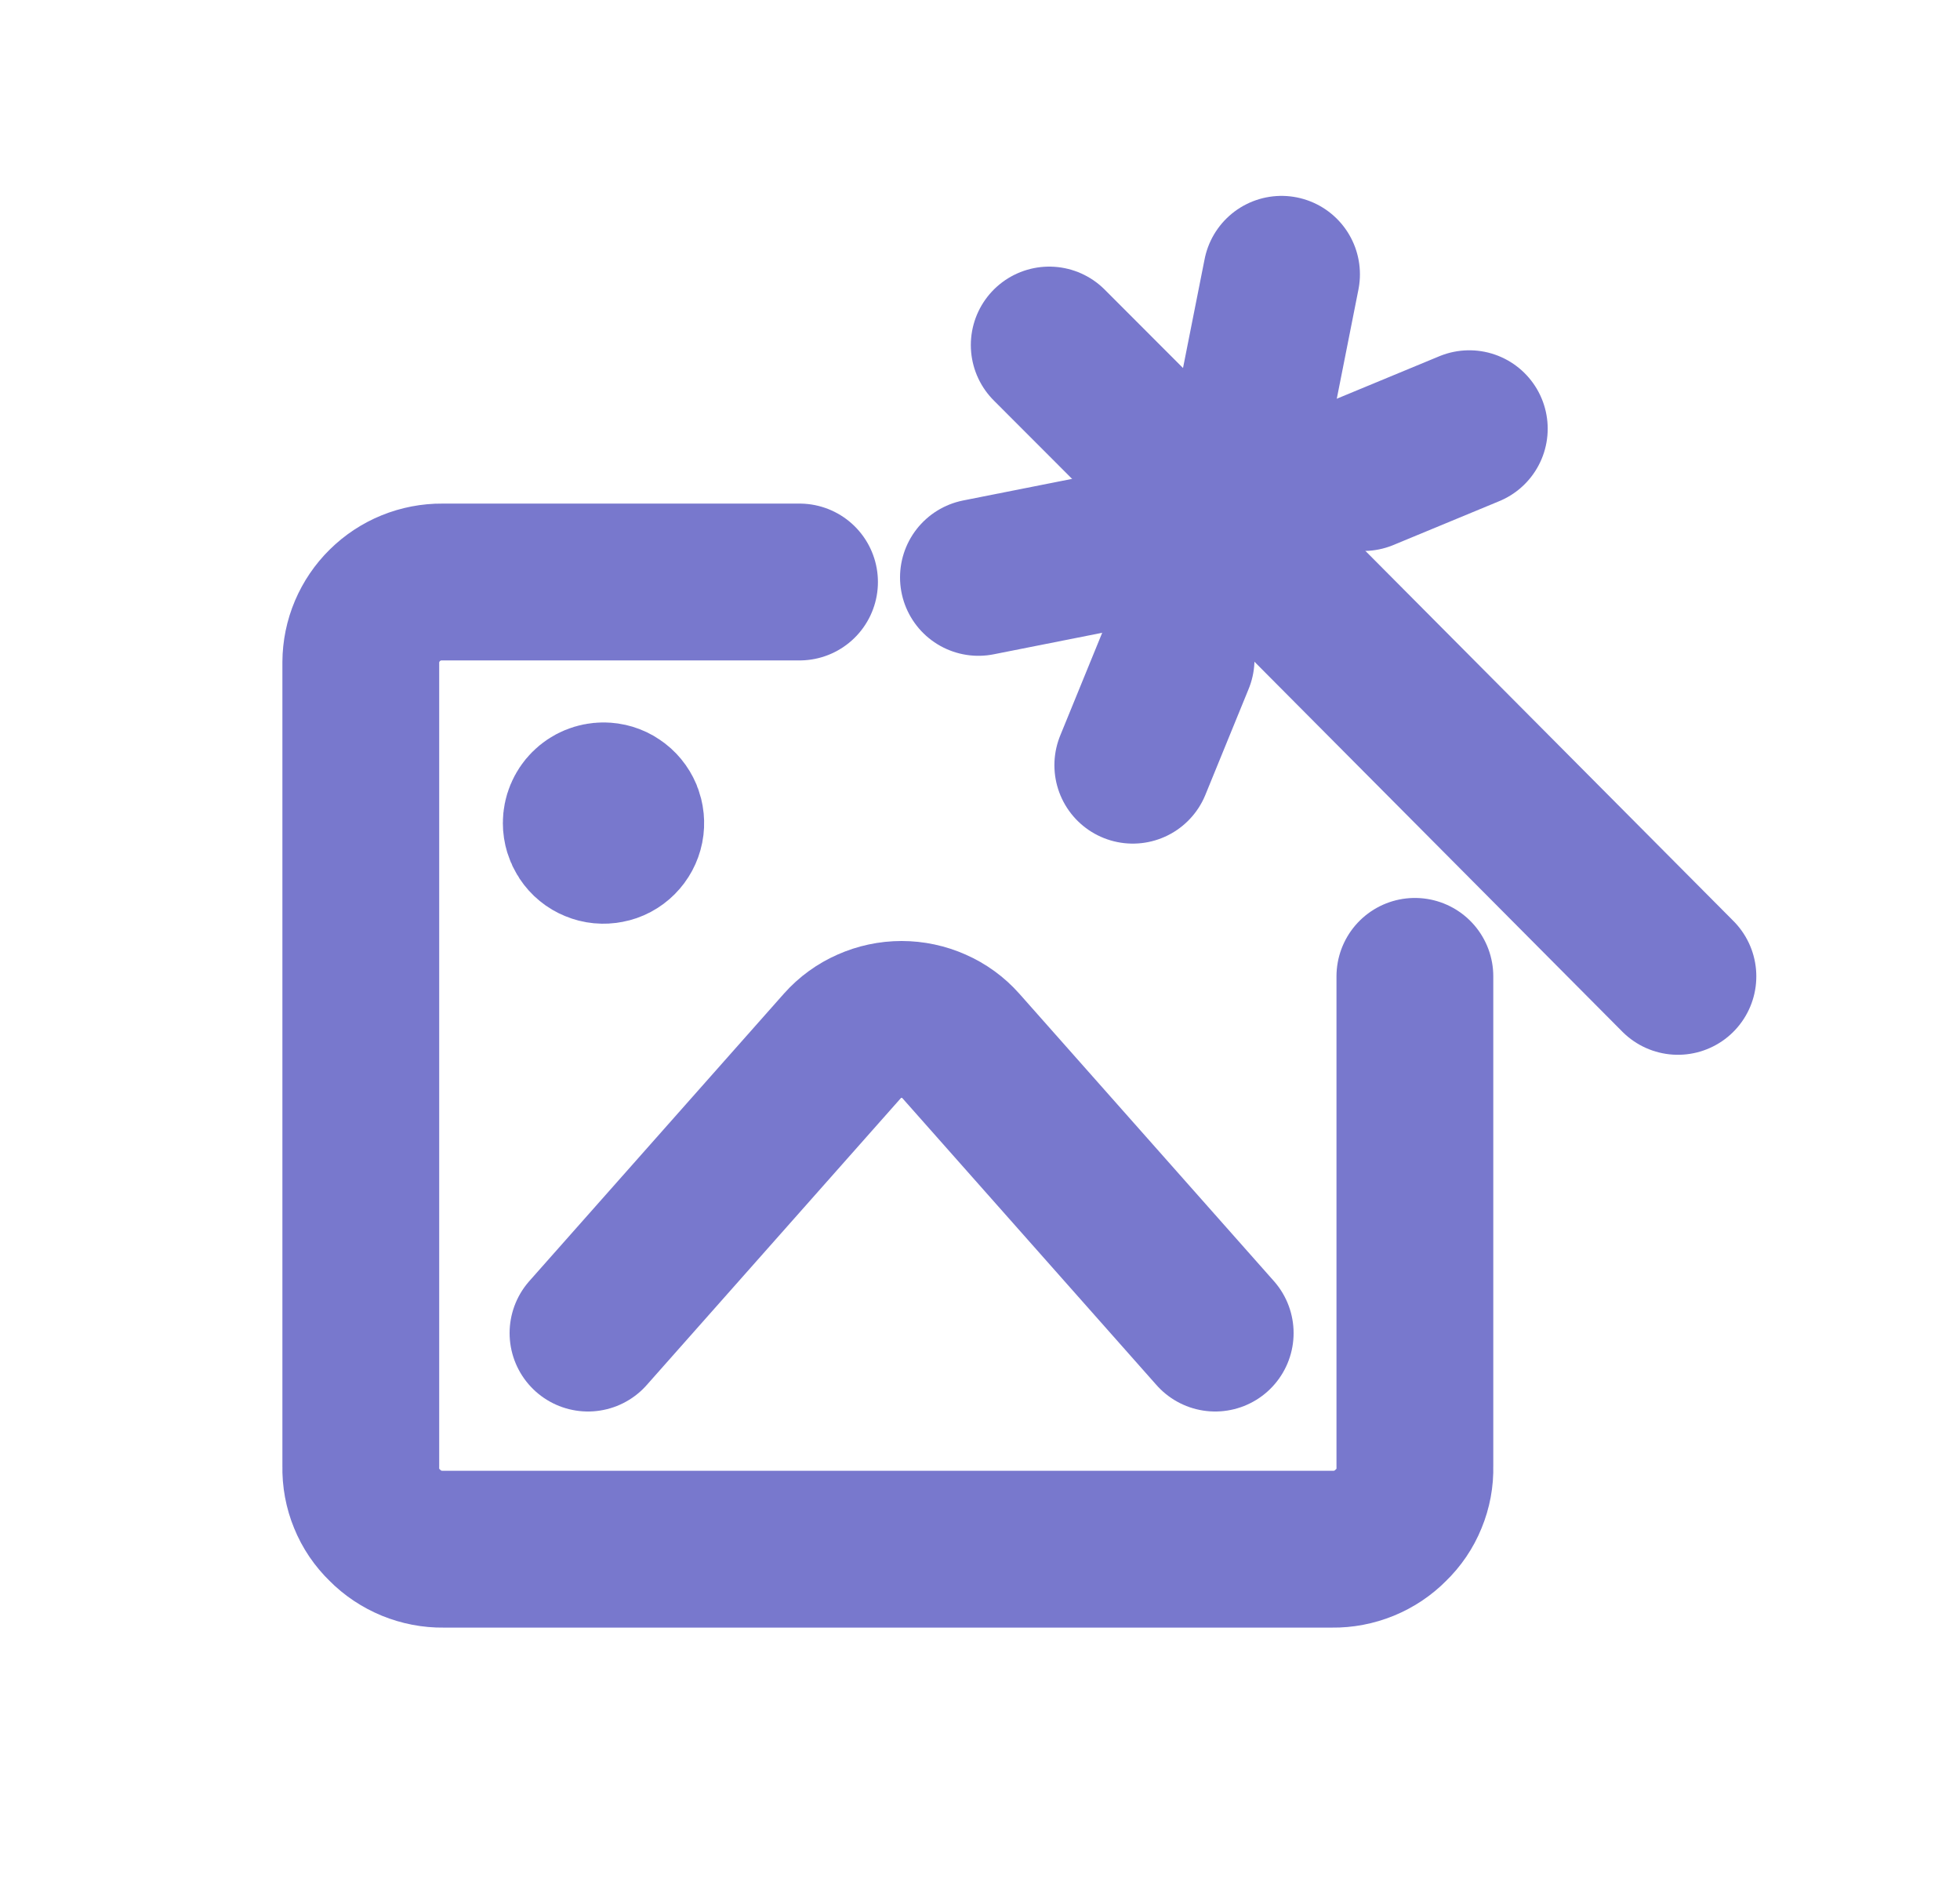
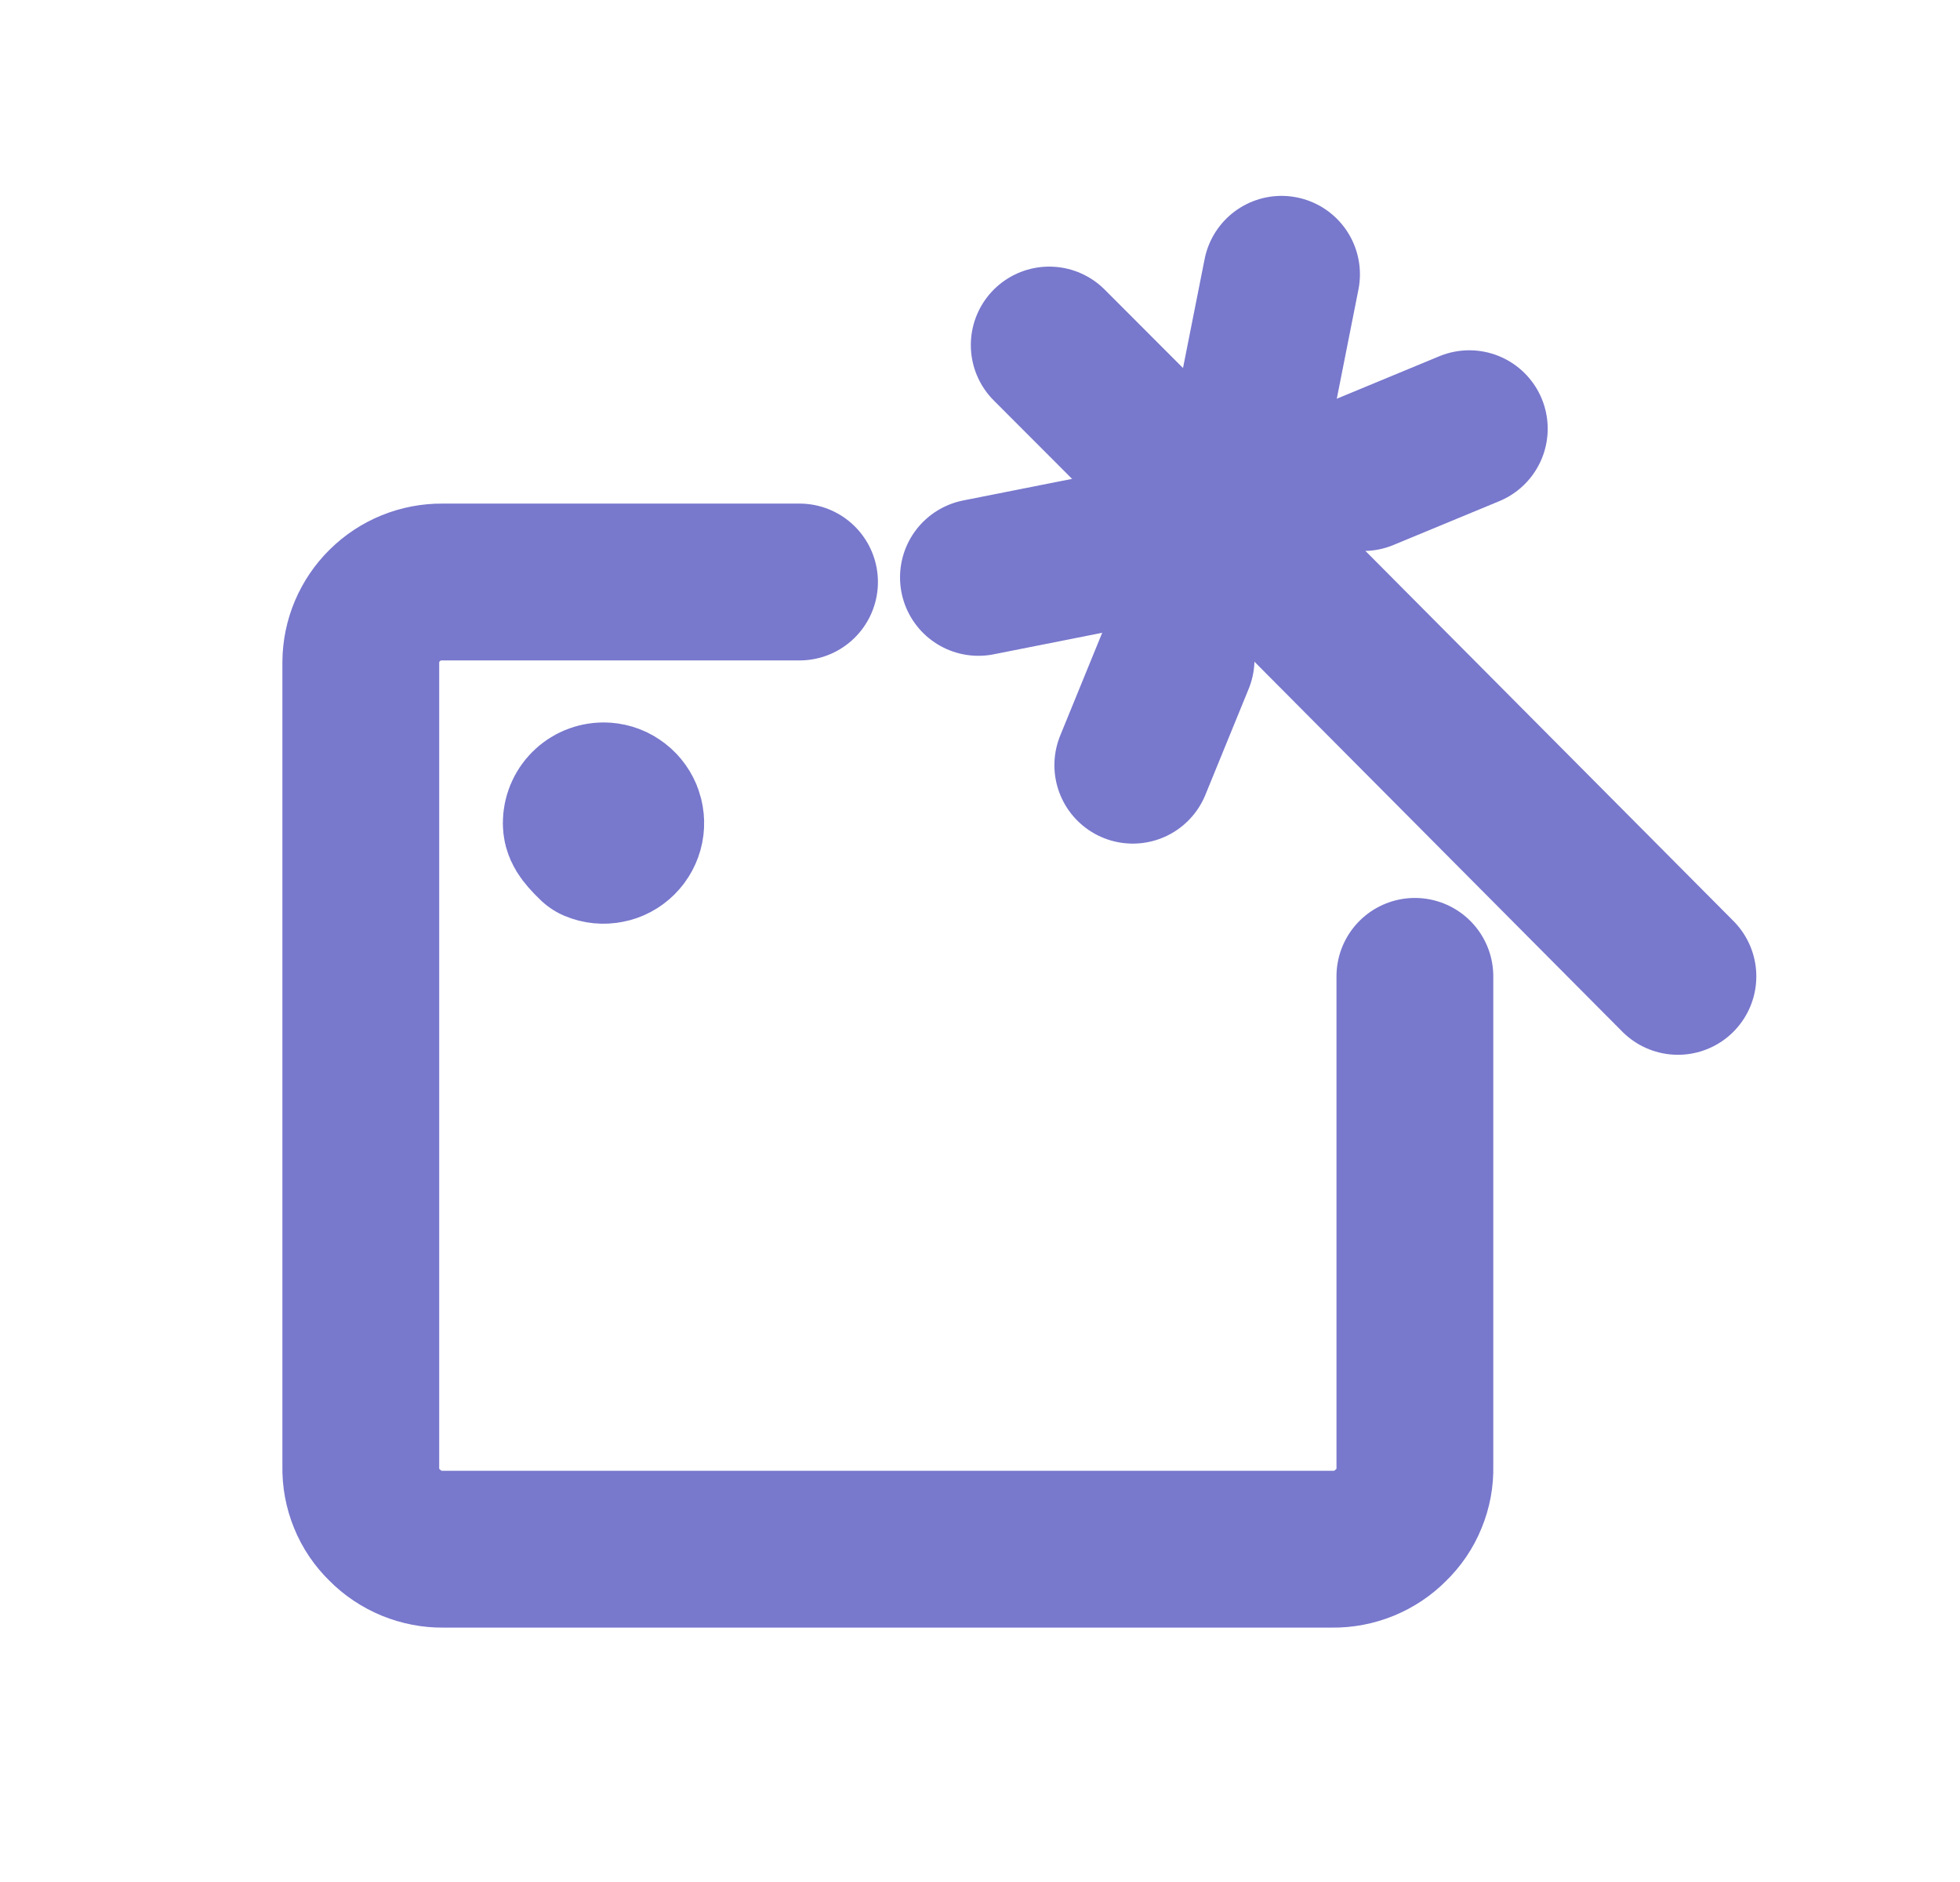
<svg xmlns="http://www.w3.org/2000/svg" width="25" height="24" viewBox="0 0 25 24" fill="none">
  <g id="IE">
    <path id="Shape 191" d="M21.402 12.451L15.836 6.855" stroke="#7878CD" stroke-width="2" stroke-linecap="round" stroke-linejoin="round" />
    <path id="Shape 192" d="M13.383 4.4L14.412 5.43" stroke="#7878CD" stroke-width="2" stroke-linecap="round" stroke-linejoin="round" />
    <path id="Shape 193" d="M16.346 3.498L16.062 4.93" stroke="#7878CD" stroke-width="2" stroke-linecap="round" stroke-linejoin="round" />
    <path id="Shape 194" d="M18.741 5.467L17.391 6.026" stroke="#7878CD" stroke-width="2" stroke-linecap="round" stroke-linejoin="round" />
    <path id="Shape 195" d="M12.48 7.363L13.913 7.079" stroke="#7878CD" stroke-width="2" stroke-linecap="round" stroke-linejoin="round" />
    <path id="Shape 196" d="M14.449 9.758L15.001 8.407" stroke="#7878CD" stroke-width="2" stroke-linecap="round" stroke-linejoin="round" />
    <path id="Shape 197" d="M18.047 12.451V18.704C18.051 18.843 18.025 18.981 17.972 19.109C17.92 19.238 17.841 19.354 17.741 19.45C17.644 19.549 17.528 19.626 17.399 19.679C17.271 19.731 17.134 19.758 16.995 19.756H5.654C5.515 19.758 5.378 19.731 5.25 19.679C5.122 19.626 5.005 19.549 4.908 19.45C4.808 19.354 4.729 19.238 4.677 19.109C4.624 18.981 4.599 18.843 4.602 18.704V8.445C4.603 8.309 4.63 8.176 4.683 8.051C4.736 7.927 4.812 7.814 4.909 7.719C5.005 7.624 5.119 7.549 5.244 7.498C5.37 7.447 5.504 7.421 5.639 7.422H10.198" stroke="#7878CD" stroke-width="2" stroke-linecap="round" stroke-linejoin="round" />
-     <path id="Shape 198" d="M7.698 10.213C7.754 10.213 7.809 10.229 7.855 10.261C7.902 10.292 7.938 10.336 7.96 10.388C7.981 10.44 7.987 10.497 7.976 10.552C7.965 10.607 7.938 10.657 7.898 10.697C7.858 10.737 7.808 10.764 7.753 10.774C7.698 10.785 7.641 10.78 7.589 10.758C7.537 10.737 7.493 10.701 7.462 10.654C7.431 10.607 7.414 10.553 7.414 10.496C7.414 10.421 7.444 10.349 7.497 10.296C7.55 10.243 7.622 10.213 7.698 10.213" stroke="#7878CD" stroke-width="2" stroke-linecap="round" stroke-linejoin="round" />
-     <path id="Shape 199" d="M7.5 17L10.747 13.335C10.841 13.229 10.957 13.145 11.087 13.088C11.217 13.03 11.358 13 11.5 13C11.642 13 11.783 13.03 11.913 13.088C12.043 13.145 12.159 13.229 12.253 13.335L15.5 17" stroke="#7878CD" stroke-width="2" stroke-linecap="round" stroke-linejoin="round" />
+     <path id="Shape 198" d="M7.698 10.213C7.754 10.213 7.809 10.229 7.855 10.261C7.902 10.292 7.938 10.336 7.96 10.388C7.981 10.44 7.987 10.497 7.976 10.552C7.965 10.607 7.938 10.657 7.898 10.697C7.858 10.737 7.808 10.764 7.753 10.774C7.698 10.785 7.641 10.78 7.589 10.758C7.431 10.607 7.414 10.553 7.414 10.496C7.414 10.421 7.444 10.349 7.497 10.296C7.55 10.243 7.622 10.213 7.698 10.213" stroke="#7878CD" stroke-width="2" stroke-linecap="round" stroke-linejoin="round" />
    <circle id="Ellipse 1" cx="16" cy="6.5" r="1.5" fill="#7878CD" />
  </g>
</svg>